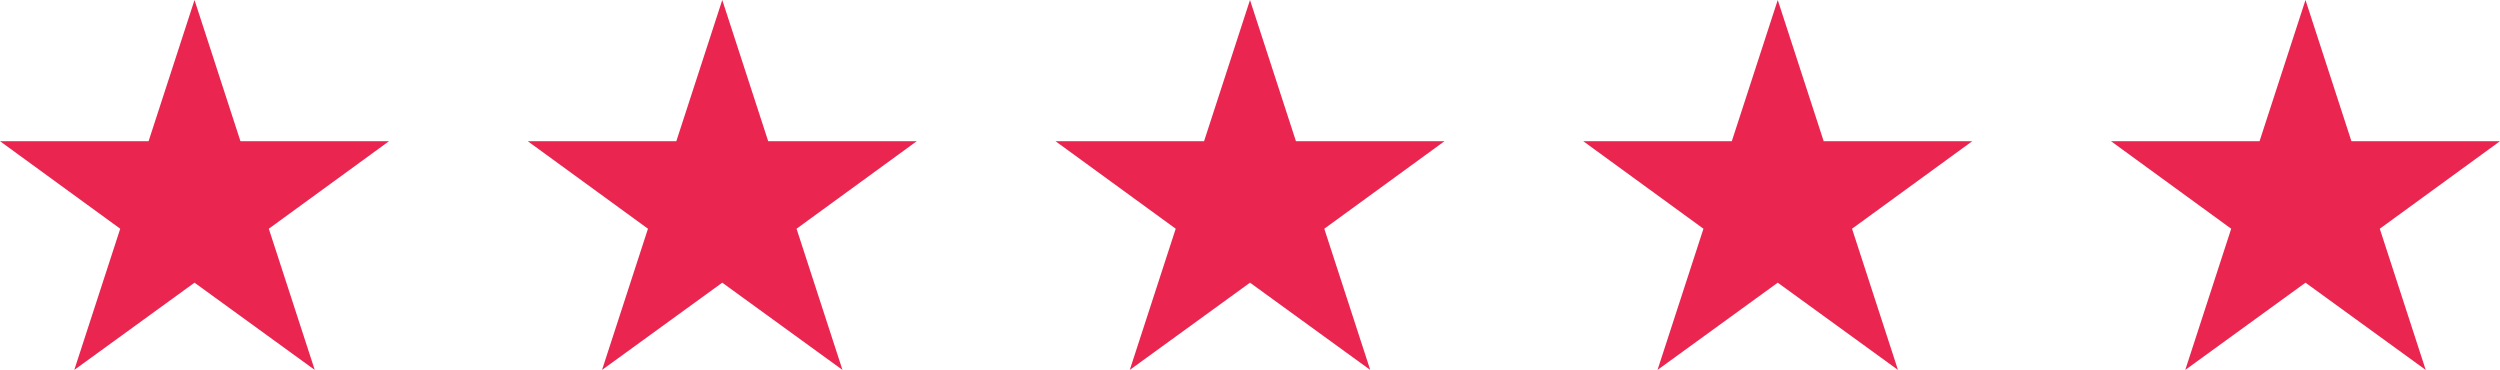
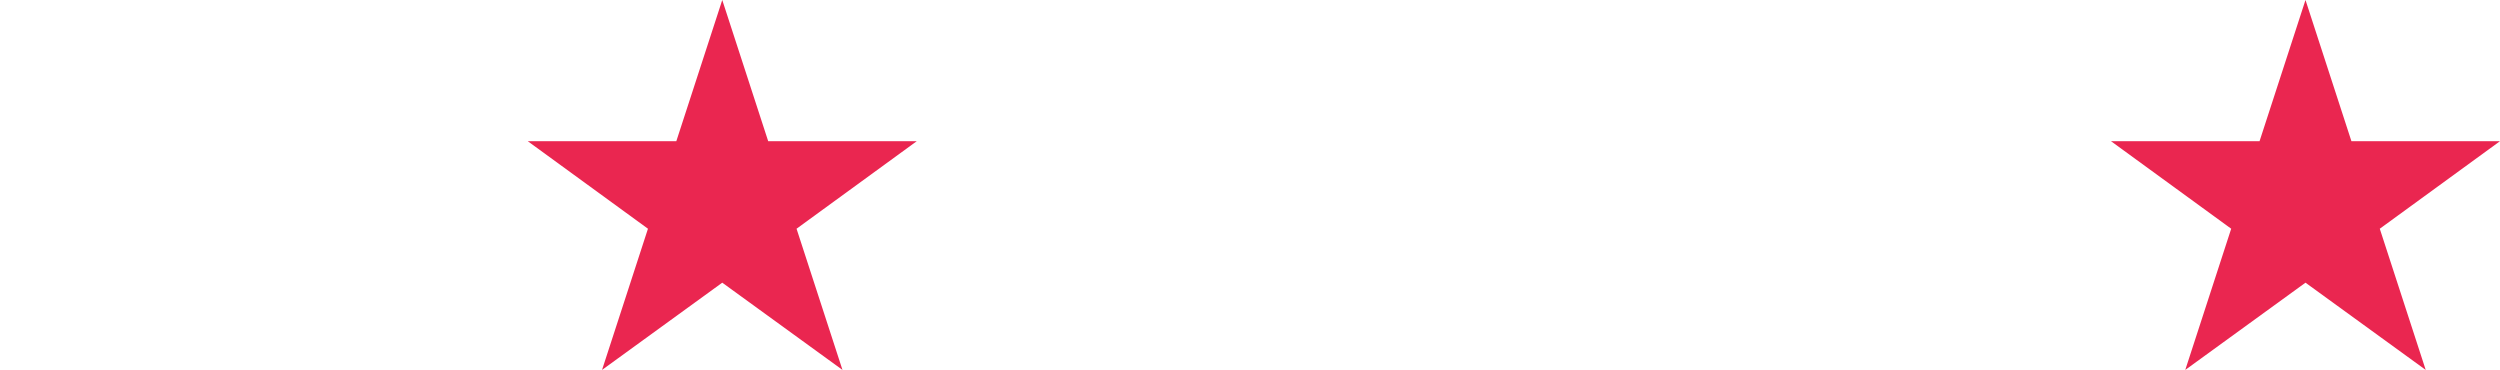
<svg xmlns="http://www.w3.org/2000/svg" viewBox="0 0 81.1 12">
  <defs>
    <style>.a{fill:#ea2650;}</style>
  </defs>
  <title>Datový zdroj 5</title>
-   <polygon class="a" points="6.31 0 4.82 4.58 0 4.58 3.9 7.42 2.41 12 6.31 9.17 10.21 12 8.72 7.42 12.62 4.58 7.8 4.58 6.31 0" />
  <polygon class="a" points="23.43 0 21.94 4.58 17.12 4.58 21.02 7.42 19.53 12 23.43 9.17 27.33 12 25.84 7.42 29.74 4.58 24.92 4.58 23.43 0" />
-   <polygon class="a" points="40.55 0 39.06 4.58 34.24 4.58 38.14 7.42 36.65 12 40.55 9.17 44.45 12 42.96 7.42 46.86 4.58 42.04 4.58 40.55 0" />
-   <polygon class="a" points="57.67 0 56.18 4.58 51.36 4.58 55.26 7.42 53.77 12 57.67 9.17 61.57 12 60.08 7.42 63.98 4.58 59.16 4.58 57.67 0" />
  <polygon class="a" points="74.79 0 73.3 4.58 68.48 4.58 72.38 7.42 70.89 12 74.79 9.17 78.69 12 77.2 7.42 81.1 4.58 76.28 4.58 74.79 0" />
</svg>